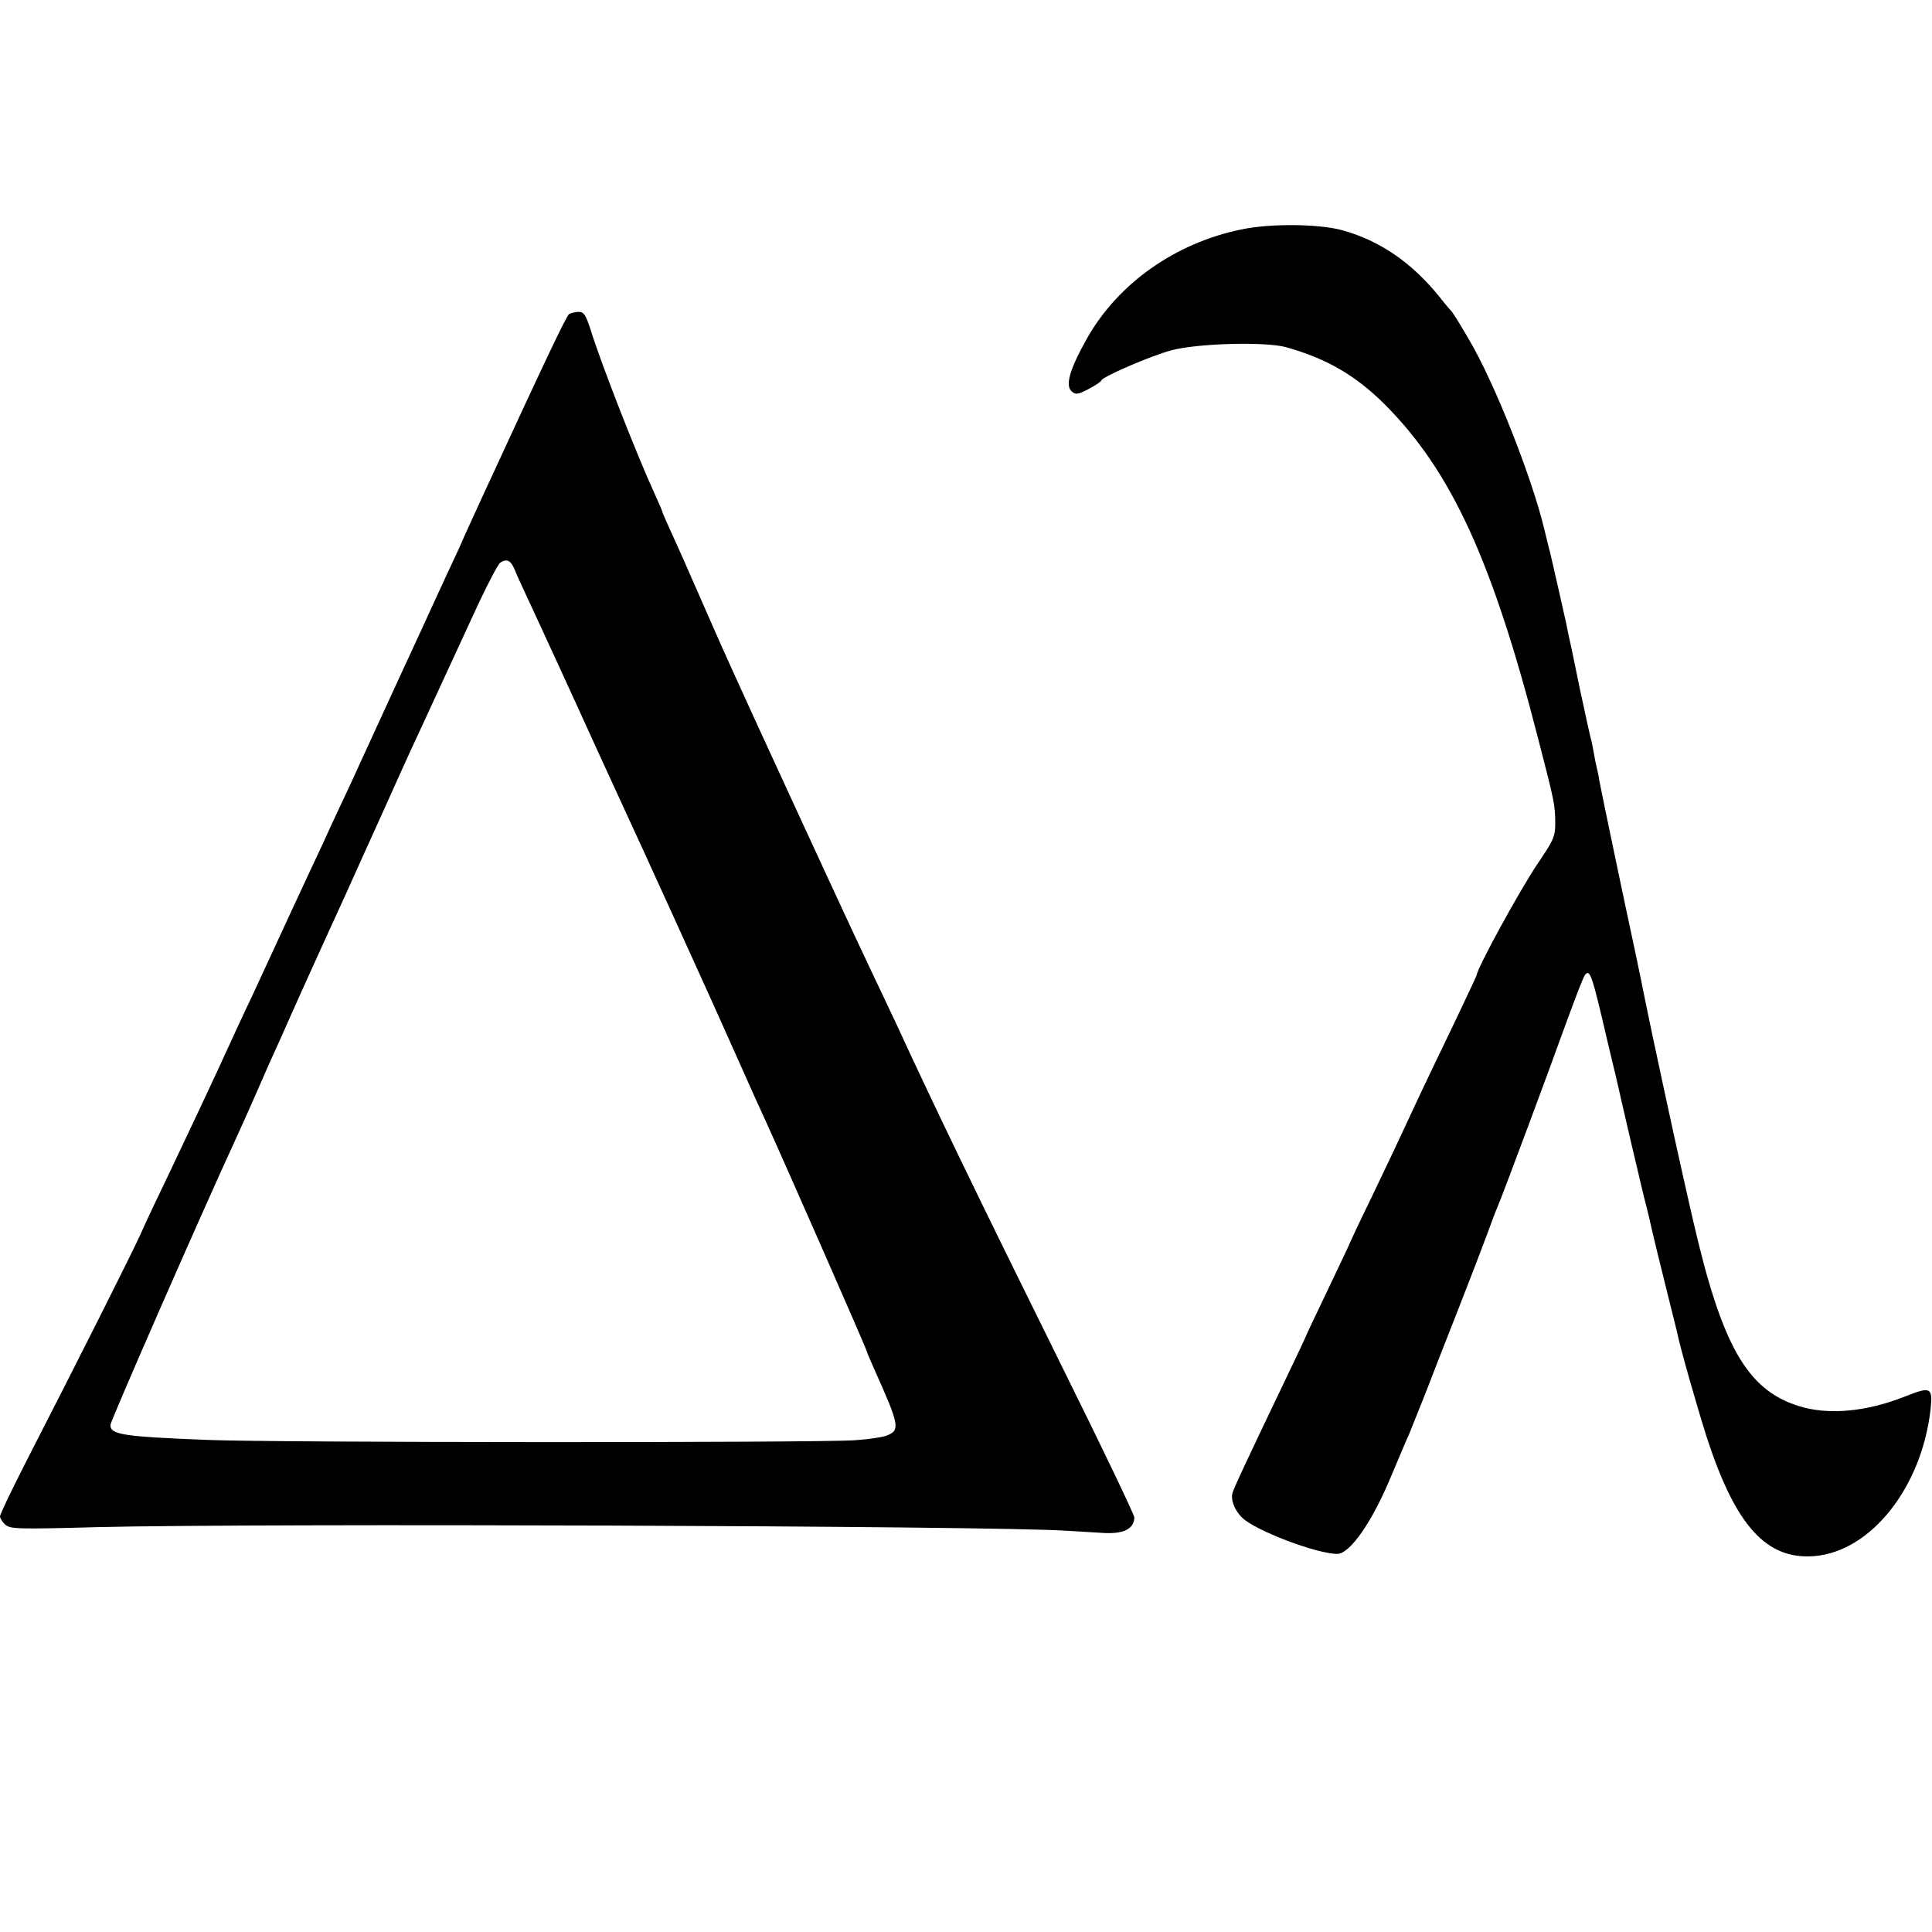
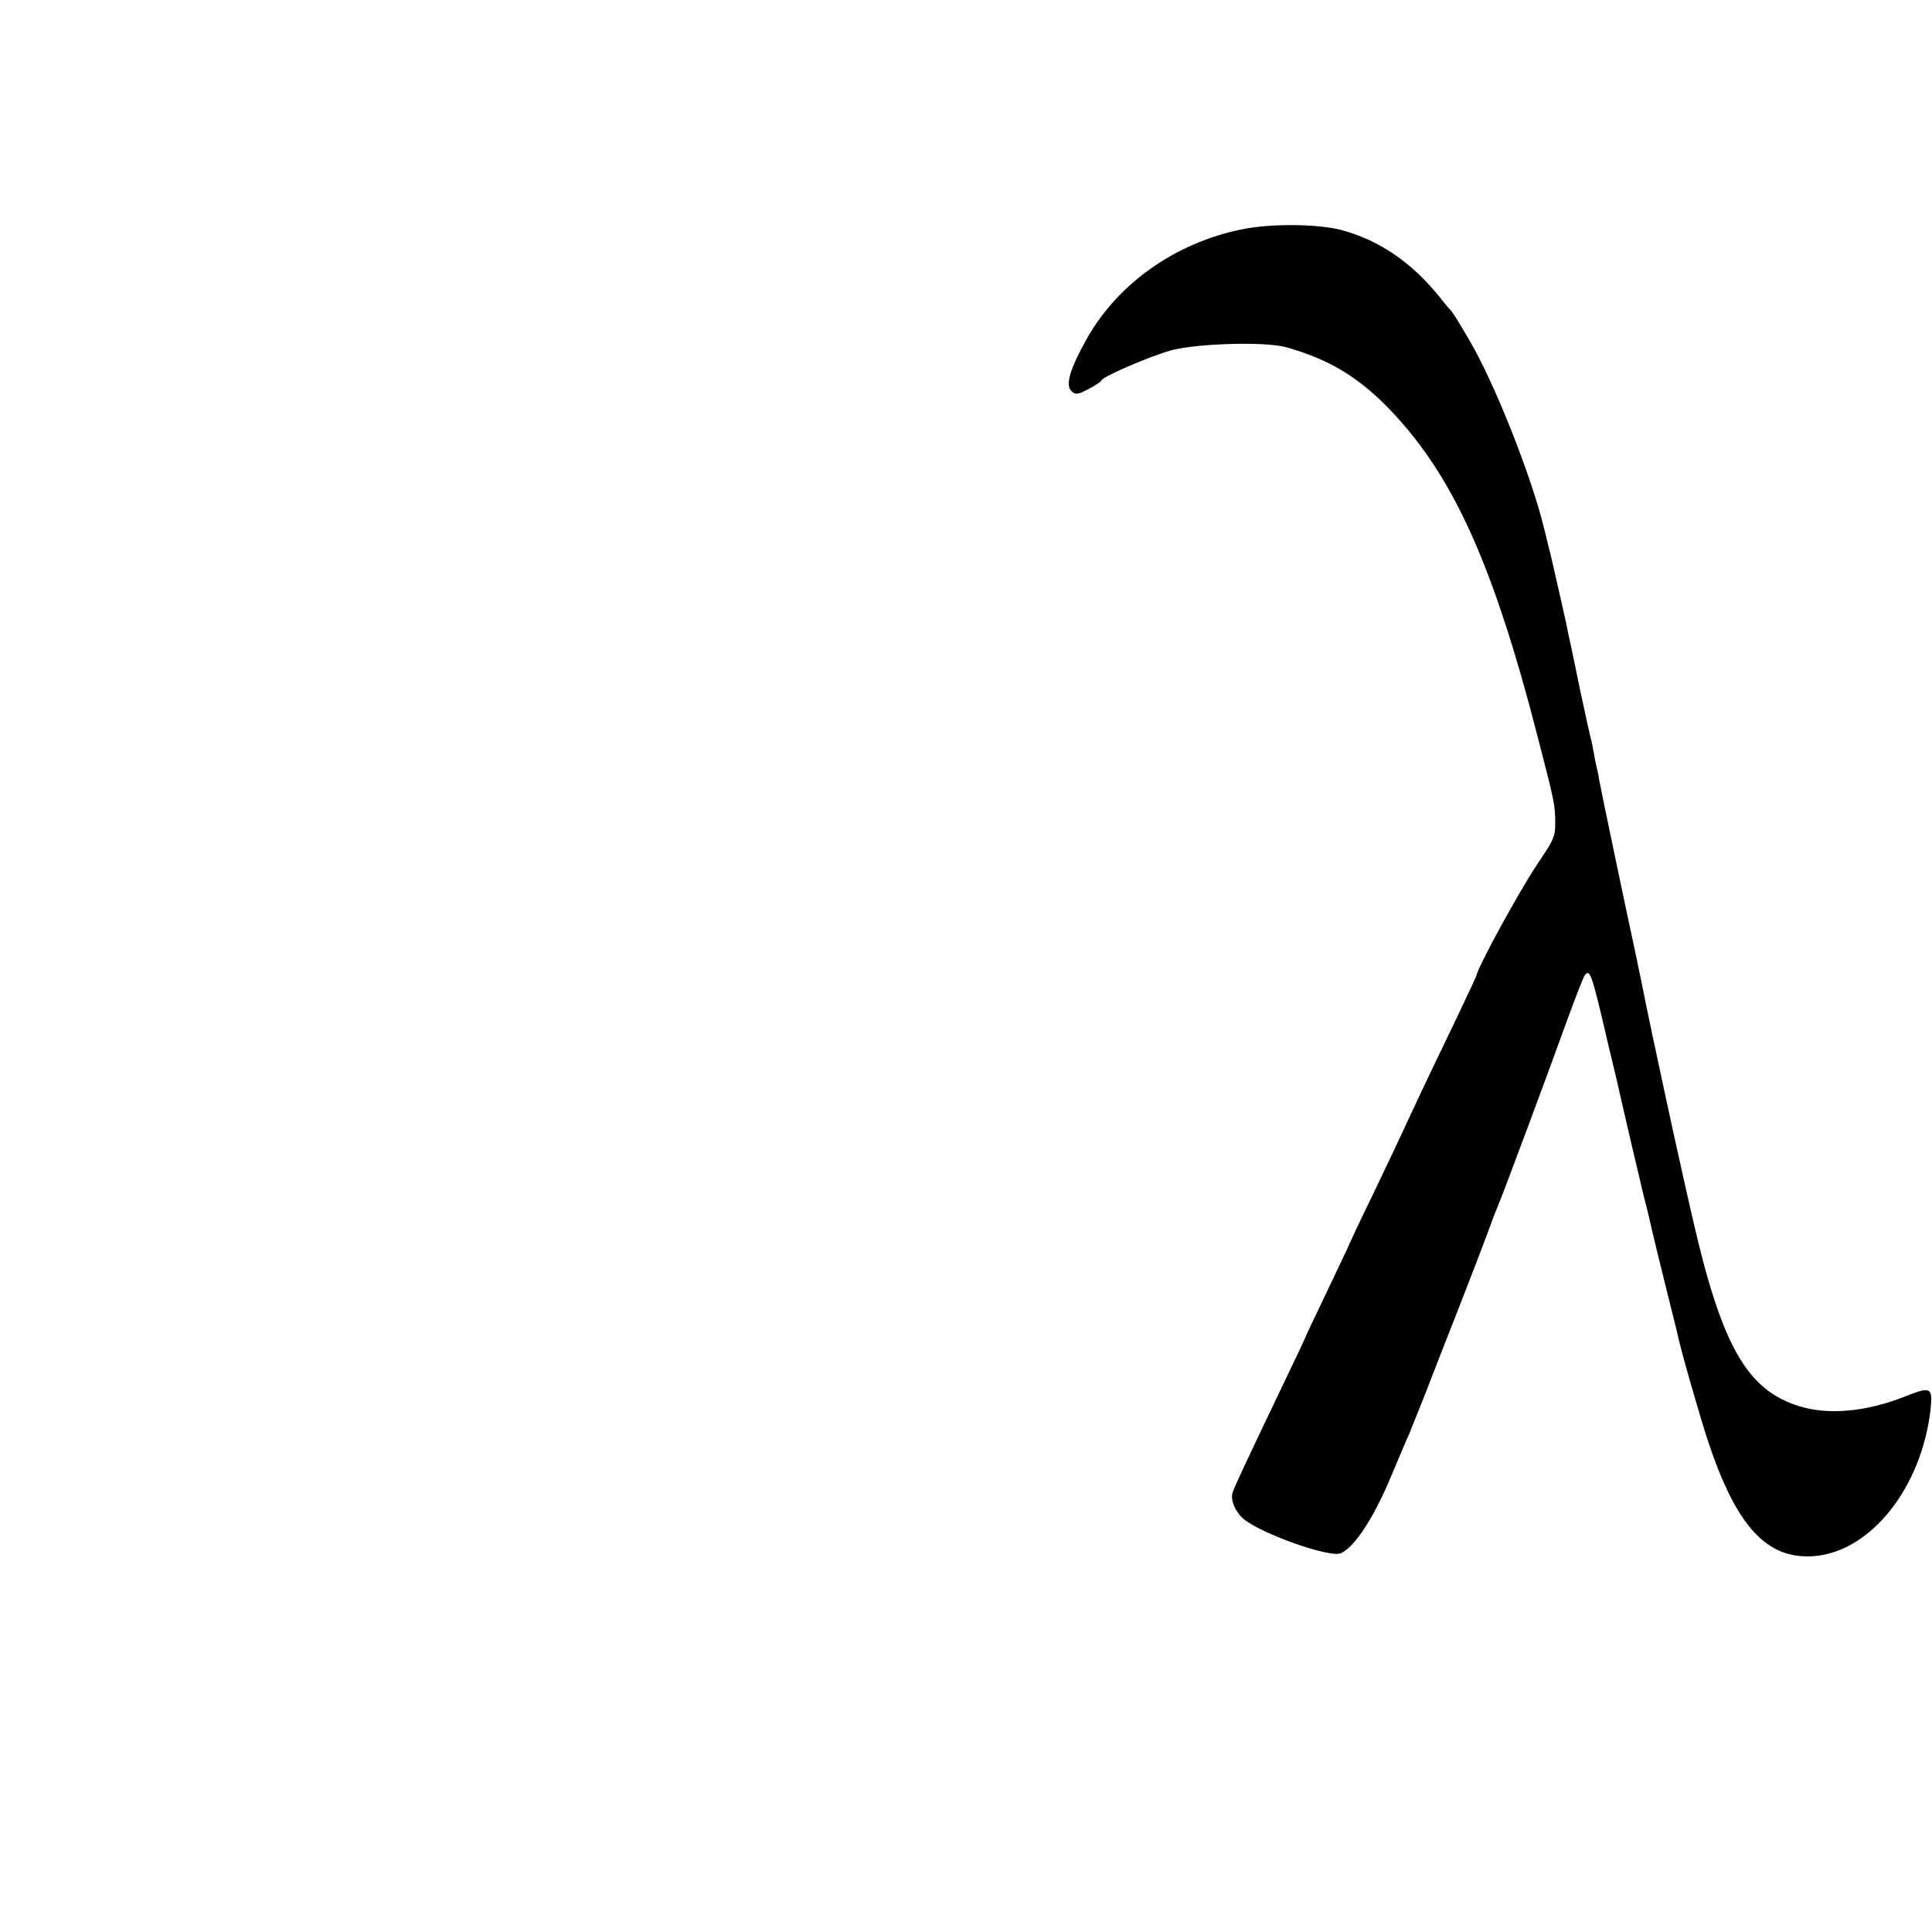
<svg xmlns="http://www.w3.org/2000/svg" version="1.0" width="700pt" height="700pt" viewBox="0 0 700 700" preserveAspectRatio="xMidYMid meet">
  <g transform="translate(0,700) scale(0.1,-0.1)" fill="#000000" stroke="none">
    <path d="M4499 6169 c-240 -49 -447 -195 -560 -394 -64 -114 -81 -173 -55 -194 14 -12 23 -10 61 10 25 13 45 27 45 30 0 12 179 90 255 110 95 25 339 32 415 11 146 -41 250 -101 356 -206 242 -242 391 -565 558 -1216 60 -232 60 -236 61 -300 0 -51 -5 -62 -61 -145 -65 -95 -224 -386 -224 -409 0 -2 -38 -82 -83 -177 -46 -96 -99 -205 -117 -244 -88 -189 -108 -232 -181 -384 -44 -90 -79 -165 -79 -166 0 -2 -36 -78 -80 -170 -44 -92 -80 -168 -80 -170 0 -1 -31 -67 -69 -146 -144 -301 -190 -399 -195 -417 -8 -25 7 -65 36 -92 48 -46 269 -130 343 -130 47 0 129 119 199 290 27 63 54 129 62 145 7 17 33 82 58 145 24 63 79 203 121 310 42 107 88 227 102 265 14 39 31 84 38 100 19 44 183 484 250 670 32 88 62 166 68 173 18 22 25 1 81 -240 9 -38 23 -96 31 -130 8 -35 17 -72 19 -83 12 -54 59 -254 81 -346 15 -57 28 -113 30 -124 11 -48 16 -67 50 -205 20 -80 38 -154 41 -165 9 -50 78 -290 110 -389 104 -316 215 -438 388 -424 205 17 389 249 421 533 8 79 0 82 -91 46 -143 -57 -281 -69 -388 -35 -187 59 -278 220 -382 674 -13 58 -33 143 -43 190 -17 73 -110 505 -125 580 -9 46 -30 148 -40 195 -39 180 -123 582 -132 630 -2 17 -7 37 -9 45 -2 8 -7 31 -10 50 -3 19 -8 42 -10 50 -3 8 -21 92 -41 185 -19 94 -37 179 -40 190 -2 11 -6 31 -9 45 -7 32 -54 240 -59 260 -3 8 -11 44 -20 80 -45 189 -180 531 -272 687 -31 54 -60 100 -63 103 -3 3 -24 27 -45 54 -101 125 -216 204 -353 242 -84 23 -259 25 -364 3z" />
-     <path d="M2062 5862 c-10 -7 -79 -151 -319 -672 -38 -83 -66 -144 -68 -150 -1 -3 -15 -34 -32 -70 -17 -36 -43 -92 -58 -125 -15 -33 -80 -175 -145 -315 -64 -140 -127 -277 -140 -305 -12 -27 -40 -88 -62 -134 -22 -46 -52 -111 -67 -145 -30 -63 -198 -425 -258 -556 -20 -41 -75 -160 -123 -265 -48 -104 -124 -264 -167 -355 -44 -91 -95 -199 -113 -240 -32 -71 -222 -449 -419 -833 -50 -98 -91 -184 -91 -191 0 -7 9 -21 19 -30 18 -16 44 -17 337 -9 575 14 3232 5 3504 -13 47 -3 108 -6 135 -8 75 -5 114 14 115 56 0 9 -114 248 -254 530 -329 665 -473 964 -613 1268 -14 30 -55 116 -90 190 -59 124 -203 435 -428 925 -48 105 -112 246 -142 315 -102 233 -125 285 -154 348 -16 35 -29 65 -29 67 0 3 -13 33 -29 68 -65 142 -193 469 -232 595 -17 52 -24 62 -42 62 -12 0 -28 -4 -35 -8z m-198 -924 c7 -18 27 -62 44 -98 39 -83 201 -436 257 -560 24 -52 59 -129 78 -170 80 -172 351 -768 427 -940 45 -102 94 -210 108 -240 66 -145 362 -818 362 -825 0 -3 12 -30 26 -62 94 -210 97 -225 45 -245 -14 -5 -64 -13 -111 -16 -117 -10 -2122 -9 -2350 1 -305 12 -350 19 -350 54 0 14 333 774 455 1038 18 39 47 104 65 145 18 41 44 100 57 130 14 30 33 73 43 95 41 93 101 227 235 520 15 33 35 78 45 100 10 22 29 65 43 95 14 30 45 100 70 155 49 110 94 208 137 300 34 74 65 141 168 364 44 96 87 178 94 182 24 16 38 9 52 -23z" />
  </g>
</svg>